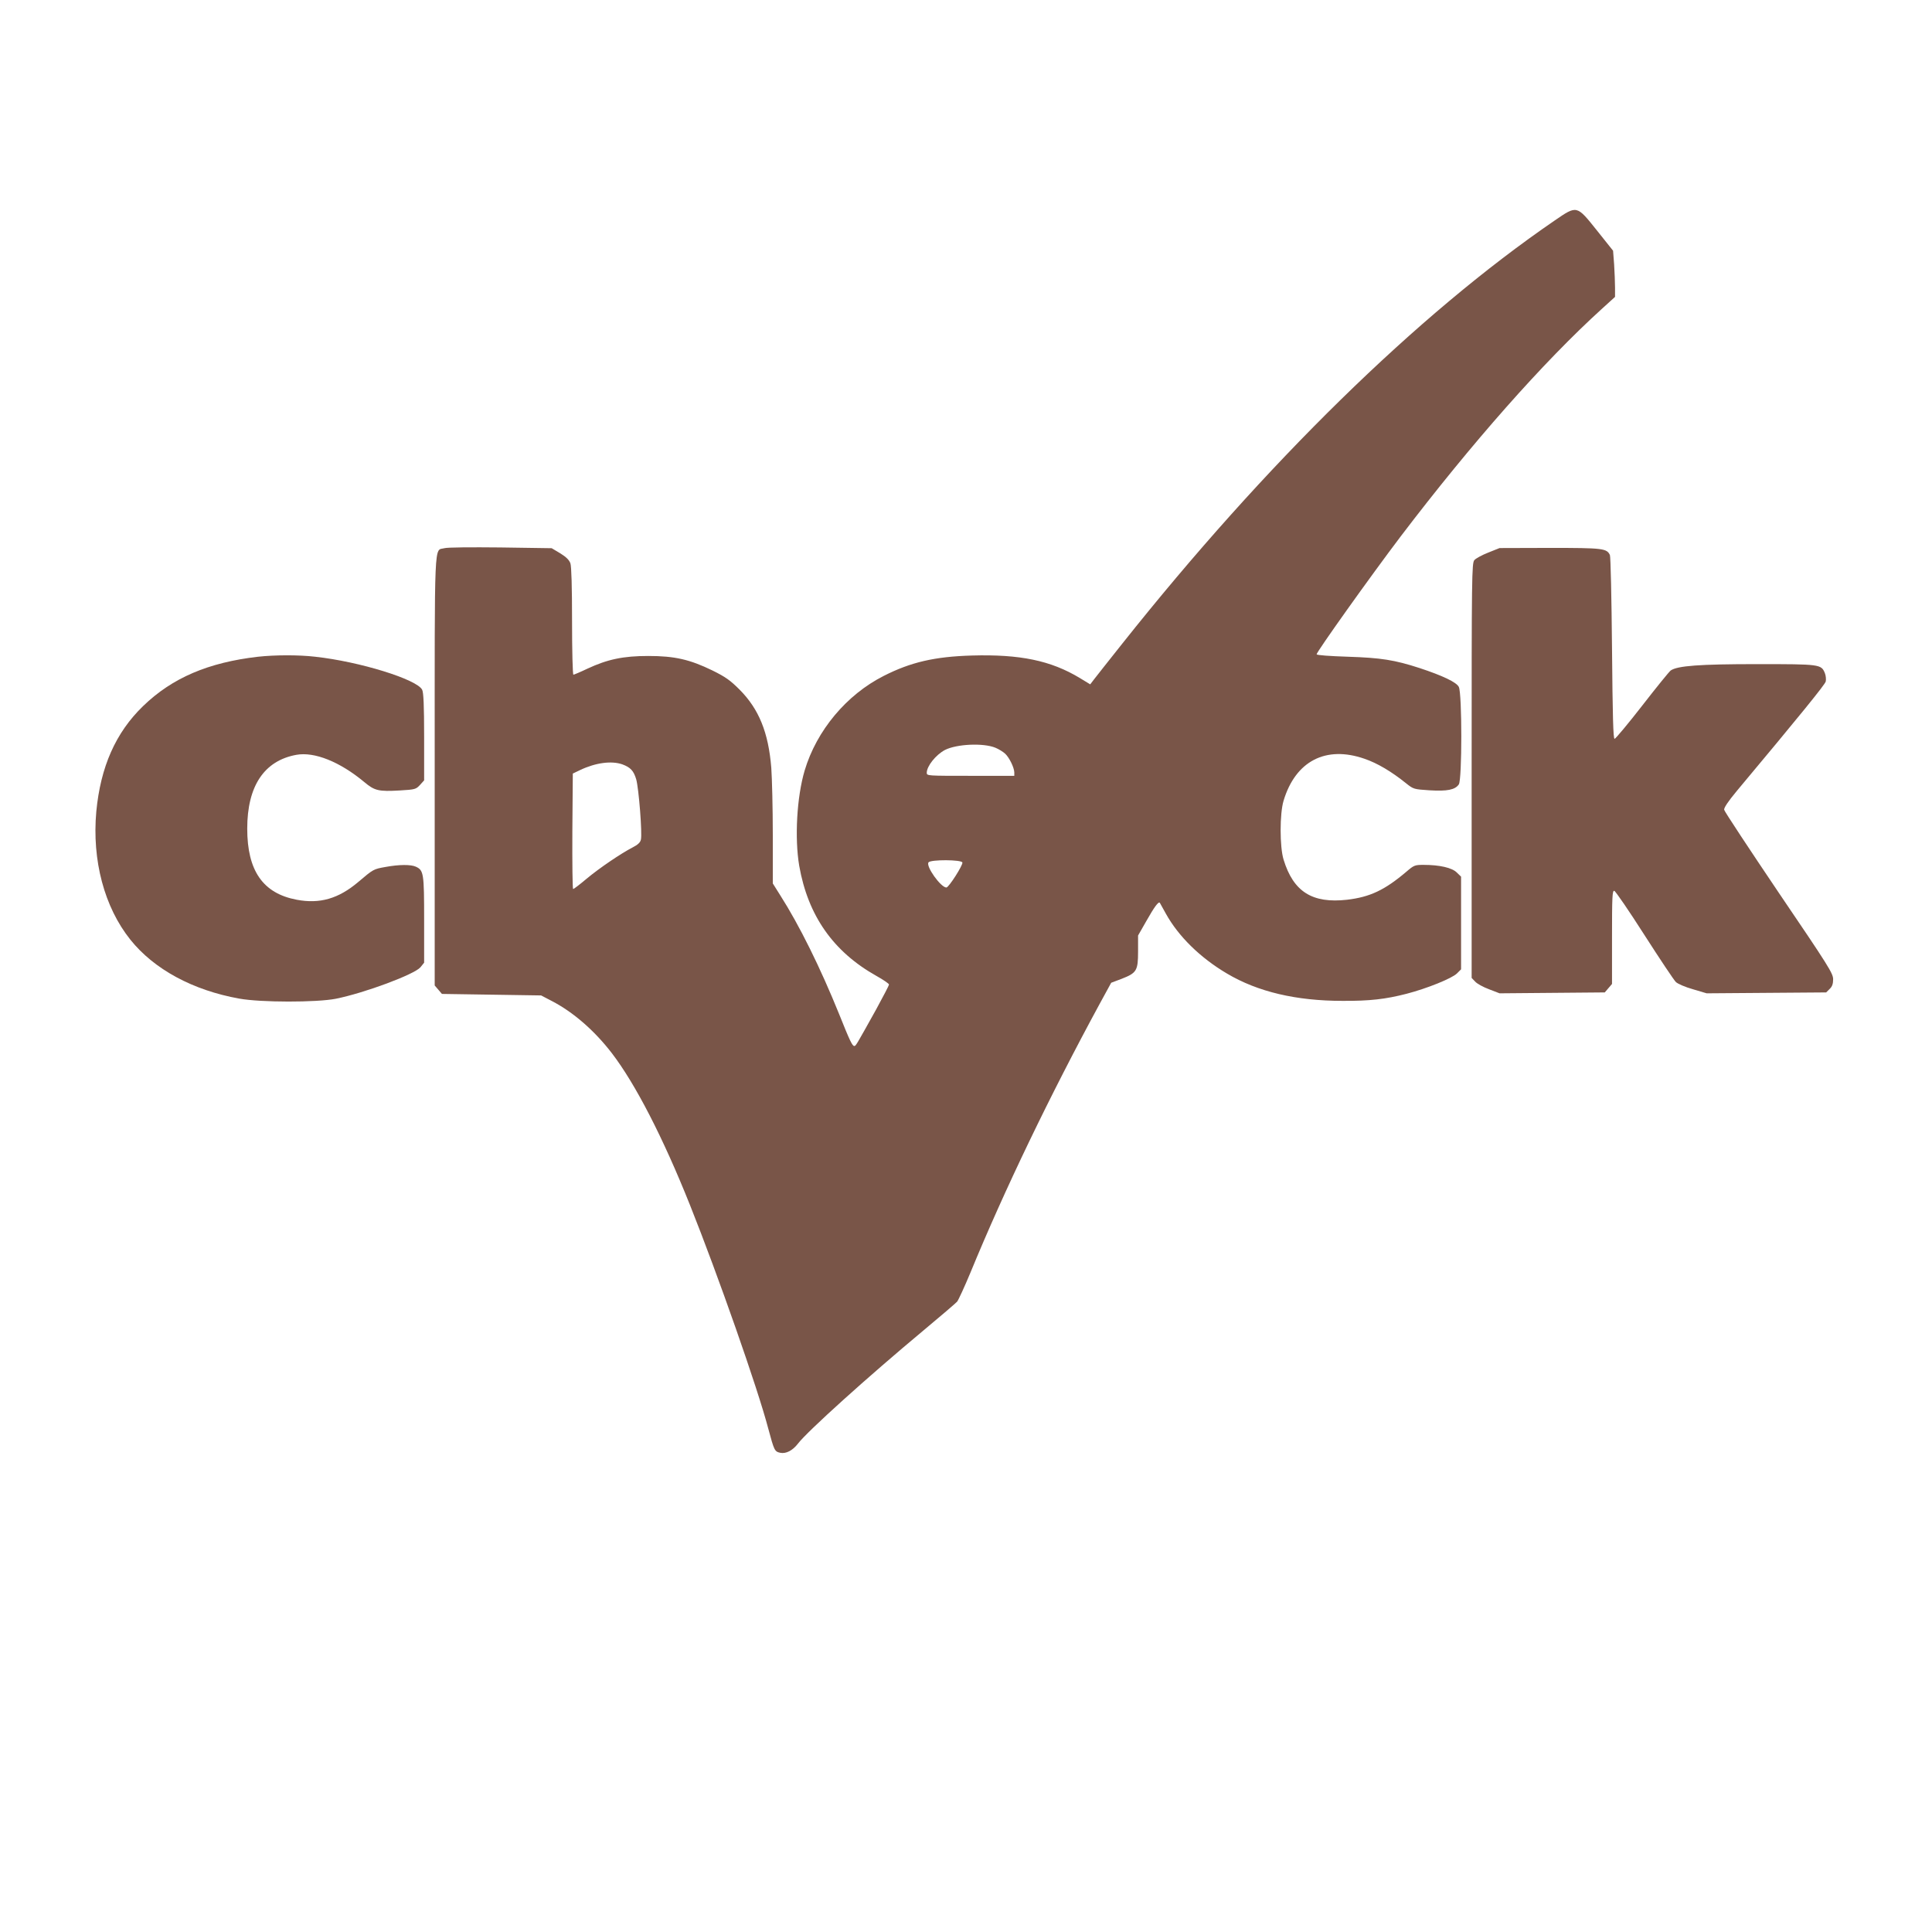
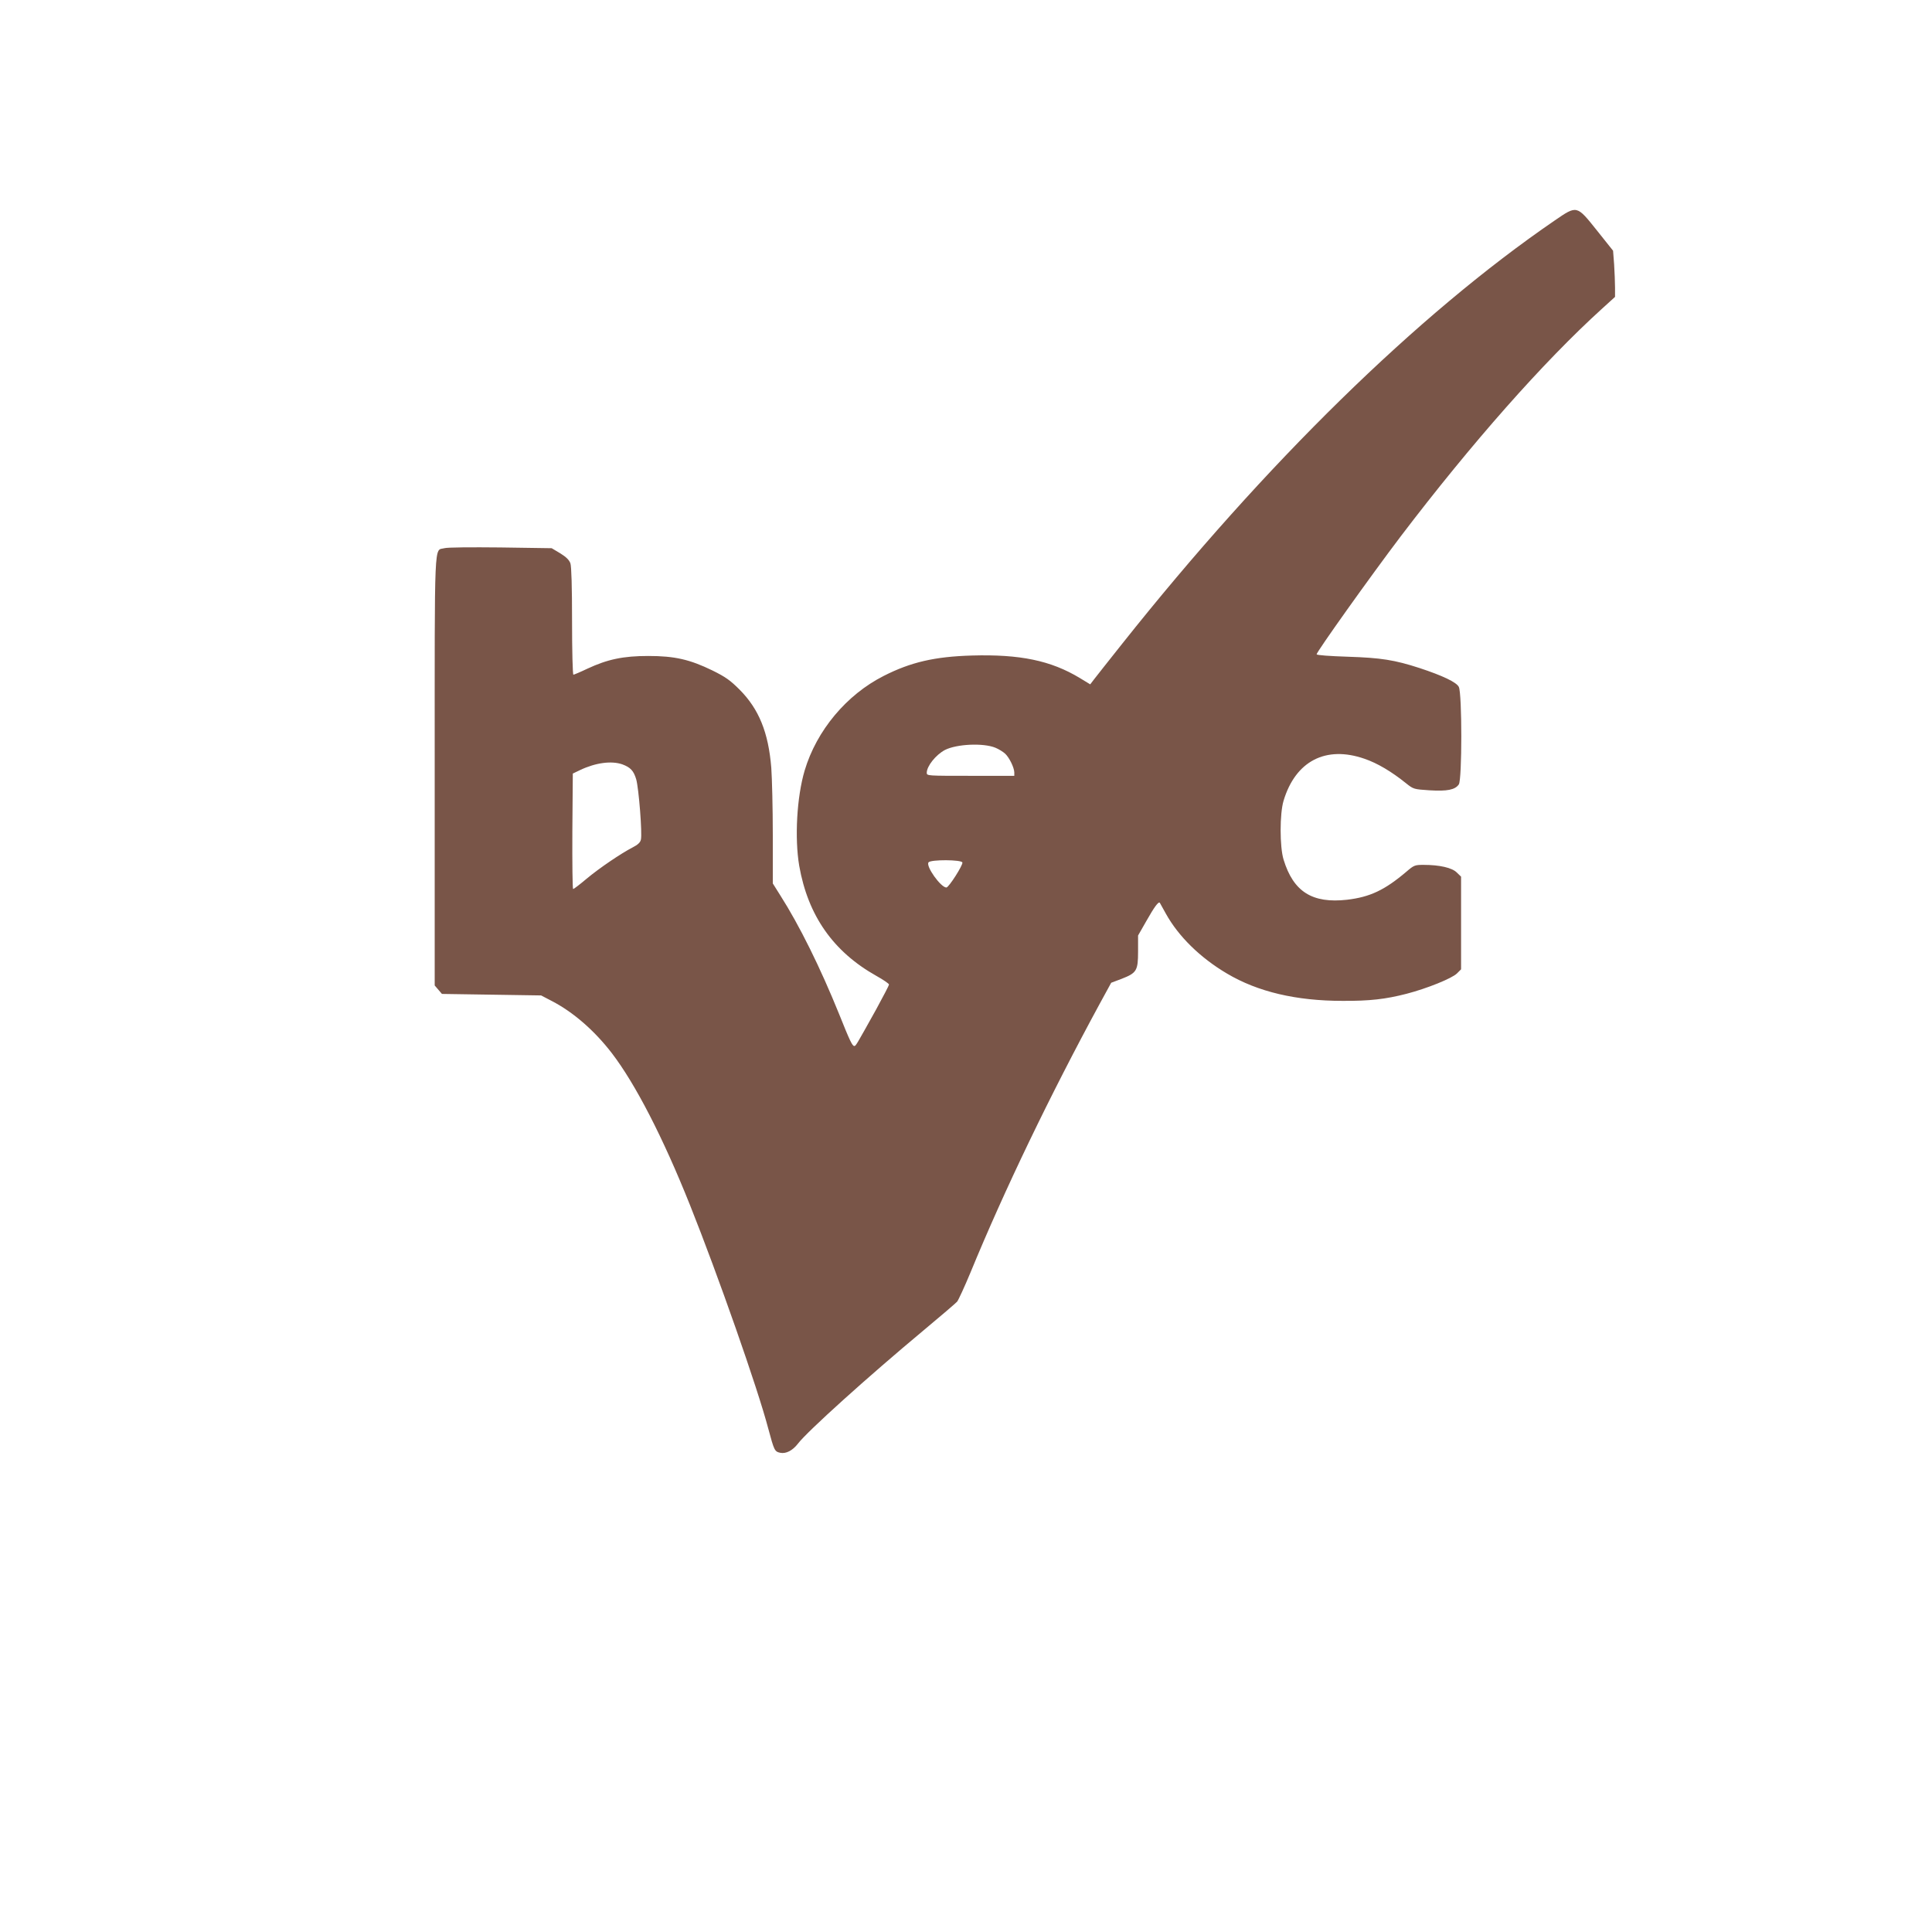
<svg xmlns="http://www.w3.org/2000/svg" version="1.0" width="1280pt" height="1280pt" viewBox="0 0 1280 1280" preserveAspectRatio="xMidYMid meet">
  <g transform="translate(0,1280) scale(0.1,-0.1)" fill="#795548" stroke="none">
    <path d="M10300 11339 c-908 -622 -1916 -1609 -2866 -2805 -87 -110 -171 -215 -185 -234 l-26 -34 -69 42 c-192 116 -397 158 -714 149 -247 -7 -406 -44 -585 -135 -247 -125 -445 -362 -524 -627 -52 -175 -67 -448 -36 -631 58 -330 225 -569 512 -730 45 -25 83 -51 83 -57 0 -5 -39 -80 -86 -166 -132 -237 -134 -241 -144 -241 -13 0 -29 32 -100 210 -125 309 -264 590 -391 789 l-49 78 0 320 c0 176 -5 377 -10 446 -19 235 -82 389 -210 518 -62 62 -93 84 -180 127 -150 73 -250 96 -425 96 -166 0 -270 -22 -403 -84 -46 -22 -89 -40 -93 -40 -5 0 -9 159 -9 354 0 229 -4 364 -11 384 -8 22 -28 42 -67 66 l-57 34 -339 5 c-192 2 -354 1 -372 -5 -69 -19 -64 97 -64 -1475 l0 -1422 24 -28 24 -28 329 -5 328 -5 71 -37 c141 -73 282 -195 398 -346 156 -204 338 -557 517 -1005 185 -463 449 -1215 519 -1482 39 -145 42 -152 79 -160 38 -8 82 14 118 61 61 80 461 441 833 751 113 94 212 179 221 189 9 11 49 98 89 194 224 545 527 1174 856 1780 l76 139 69 26 c100 39 109 54 109 182 l0 105 56 98 c51 90 79 129 88 119 1 -2 19 -34 40 -72 83 -150 227 -292 405 -397 204 -121 458 -181 766 -181 180 -1 284 11 424 47 135 35 301 102 334 135 l27 27 0 307 0 307 -28 27 c-31 32 -115 51 -220 51 -58 0 -64 -2 -114 -45 -145 -123 -242 -168 -393 -186 -231 -26 -356 53 -421 266 -26 84 -26 305 0 390 79 263 280 367 536 278 85 -29 178 -84 275 -162 50 -40 52 -40 156 -47 117 -7 169 3 194 39 22 31 22 604 0 646 -15 31 -108 75 -260 125 -166 54 -257 68 -474 75 -122 4 -206 10 -208 16 -3 12 356 516 556 780 471 619 945 1156 1334 1509 l87 79 0 62 c0 34 -3 103 -6 153 l-7 91 -106 133 c-136 170 -132 169 -281 67z m-3705 -3493 c22 -9 51 -27 64 -39 28 -26 60 -92 61 -124 l0 -23 -290 0 c-286 0 -290 0 -290 20 0 44 60 119 120 151 78 40 255 48 335 15z m-2472 -110 c54 -20 75 -42 92 -99 17 -59 41 -361 31 -400 -4 -19 -21 -34 -54 -51 -76 -39 -221 -137 -307 -209 -44 -37 -83 -67 -88 -67 -4 0 -6 172 -5 383 l3 382 48 23 c103 49 208 63 280 38z m2253 -650 c6 -15 -90 -166 -106 -166 -37 0 -139 143 -118 167 16 19 217 18 224 -1z" />
-     <path d="M9860 9139 c-41 -16 -83 -39 -92 -50 -17 -20 -18 -101 -18 -1395 l0 -1373 23 -24 c12 -14 54 -37 92 -51 l70 -27 348 3 349 3 24 28 24 28 0 310 c0 268 2 310 15 307 8 -2 98 -133 200 -293 102 -159 196 -300 208 -311 12 -12 63 -34 113 -48 l91 -27 396 3 396 3 23 23 c17 16 23 34 23 65 -1 39 -30 86 -360 572 -197 292 -360 539 -362 550 -2 13 25 54 84 125 418 500 584 704 589 725 3 14 1 39 -6 56 -24 58 -32 59 -447 59 -385 0 -529 -11 -574 -42 -10 -7 -95 -112 -189 -233 -94 -121 -177 -220 -183 -220 -9 0 -13 146 -17 600 -3 330 -9 608 -14 618 -21 44 -46 47 -398 47 l-333 -1 -75 -30z" />
-     <path d="M1710 8449 c-330 -38 -569 -140 -762 -327 -182 -176 -282 -403 -310 -699 -29 -323 53 -633 226 -849 157 -196 414 -335 721 -390 143 -26 512 -26 640 -1 193 39 519 161 560 208 l25 31 0 284 c0 309 -3 328 -55 352 -33 15 -110 15 -202 -2 -78 -14 -79 -14 -179 -99 -131 -111 -255 -147 -408 -118 -224 42 -328 192 -328 471 0 282 112 450 325 489 120 22 289 -46 450 -180 69 -58 95 -64 236 -56 102 6 107 8 134 37 l27 30 0 288 c0 208 -4 294 -13 312 -34 69 -415 187 -709 219 -111 13 -268 12 -378 0z" />
  </g>
</svg>